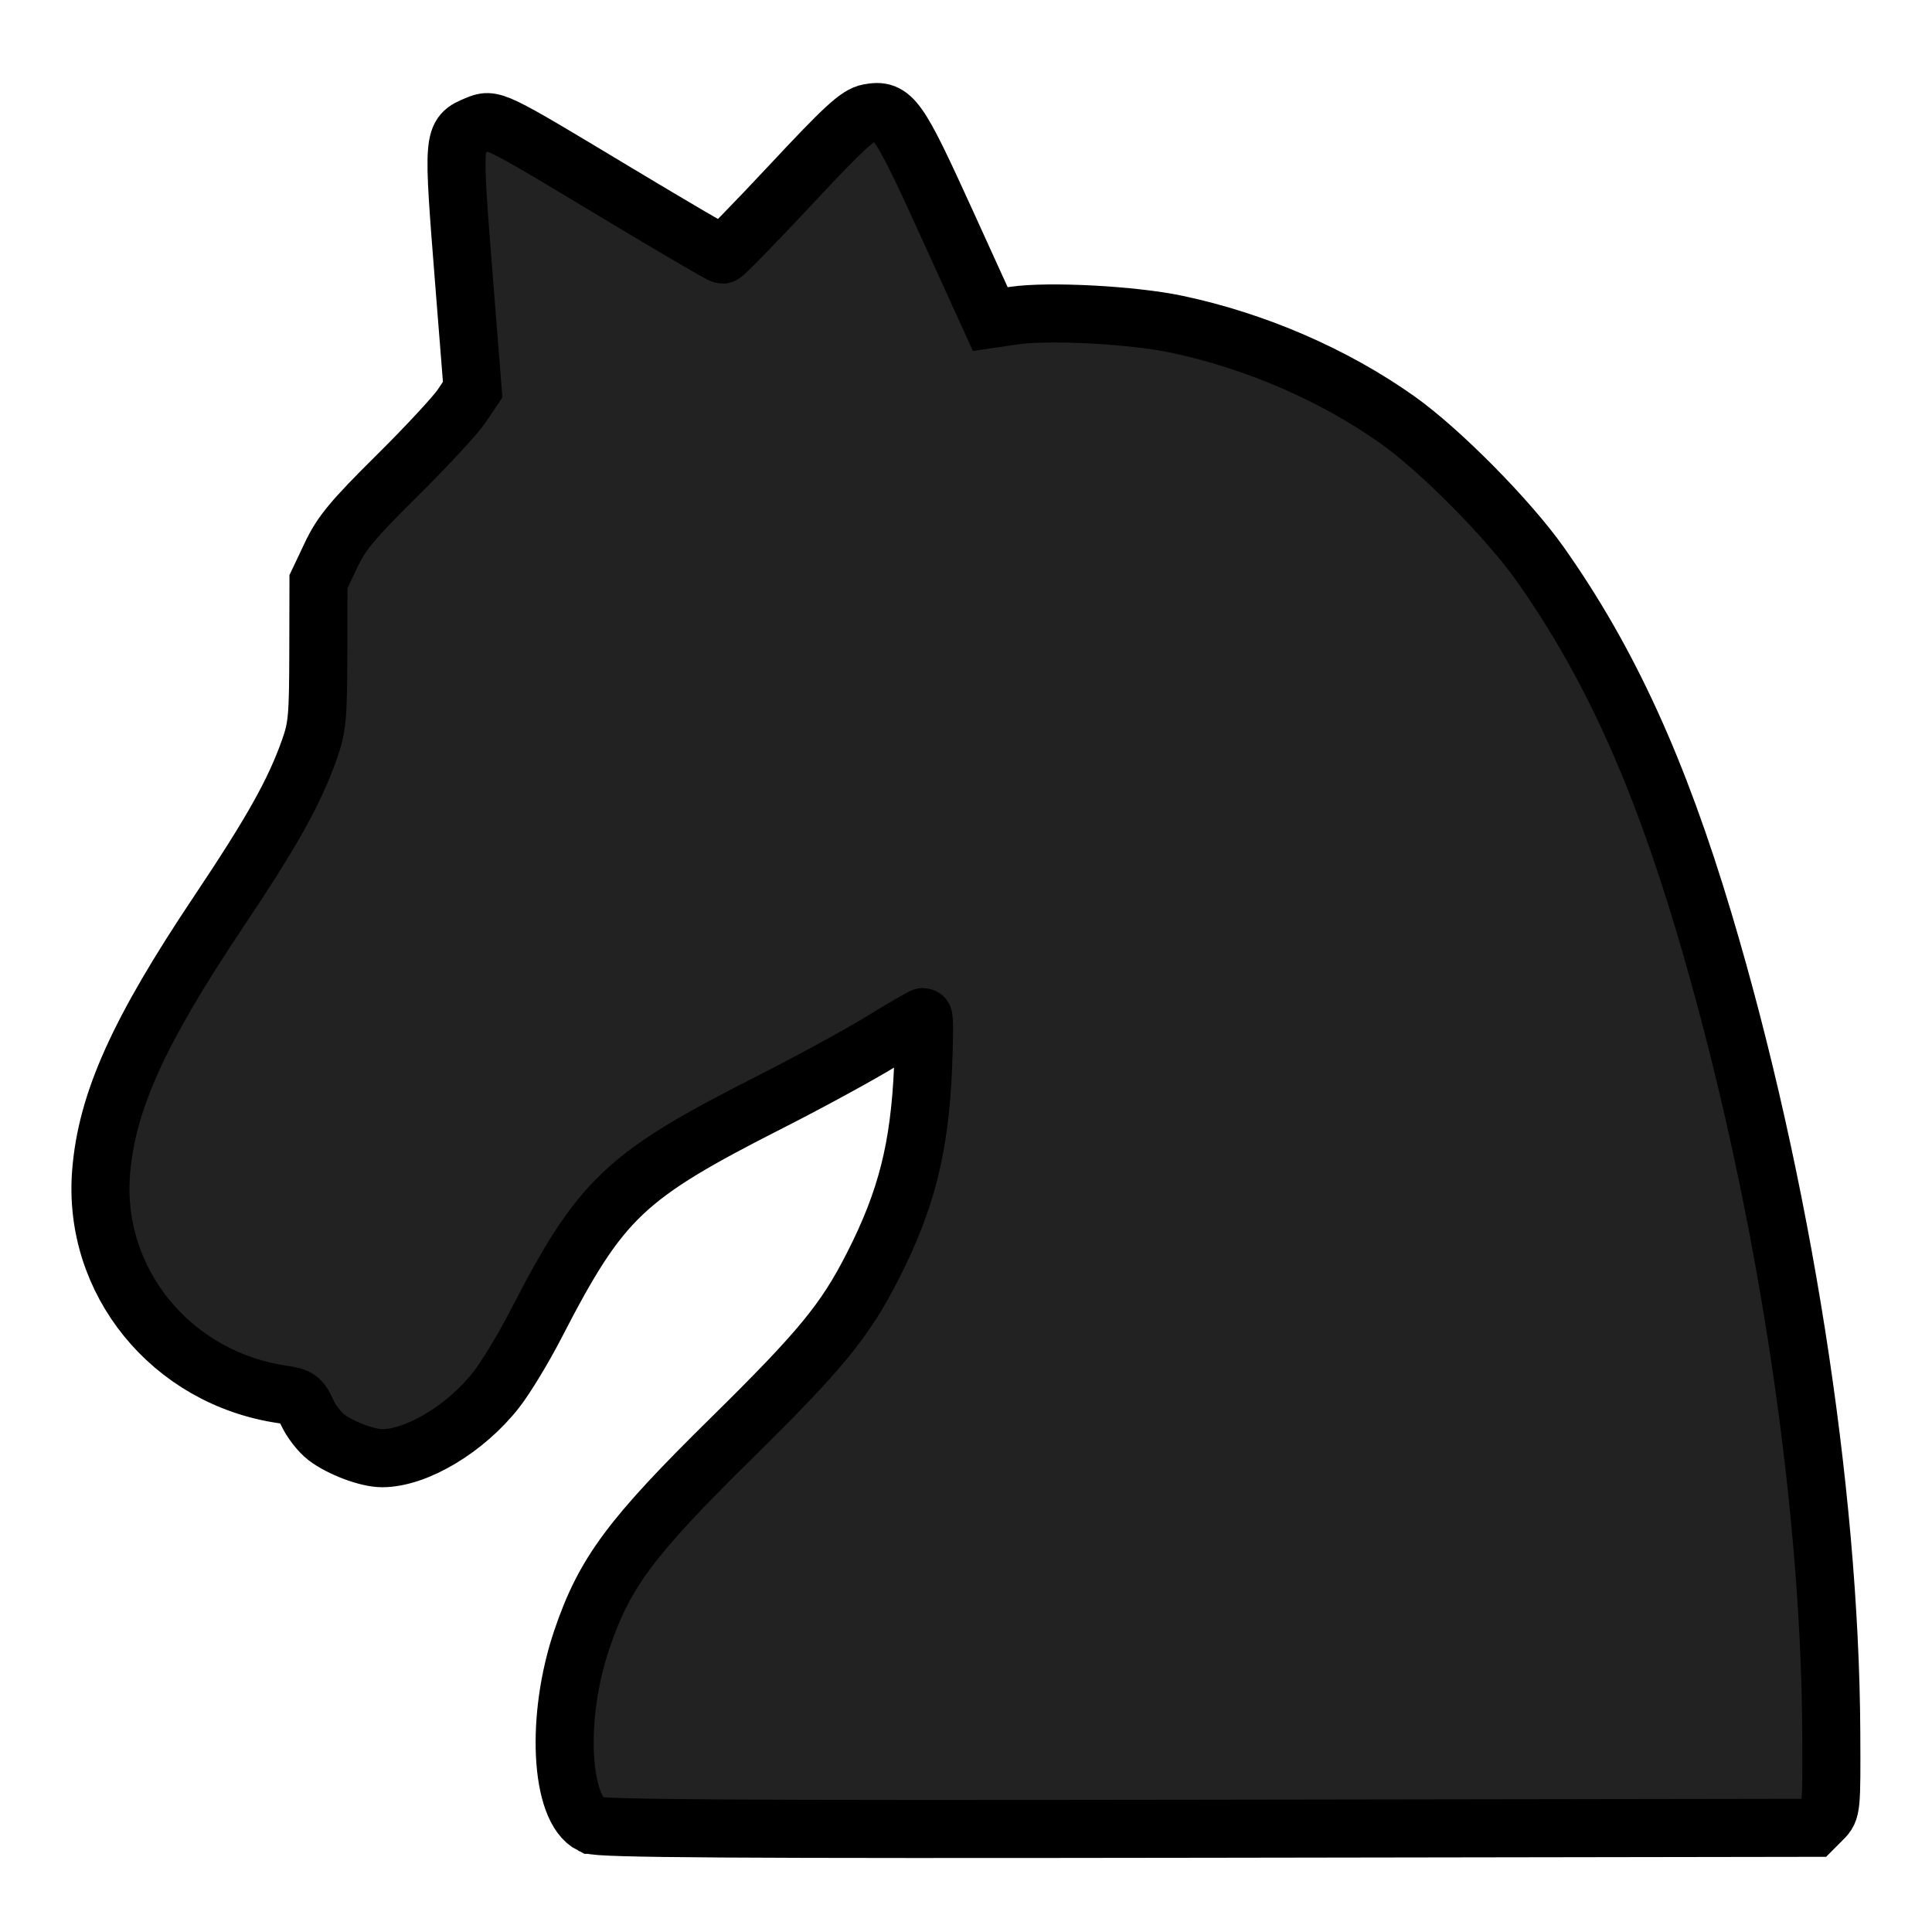
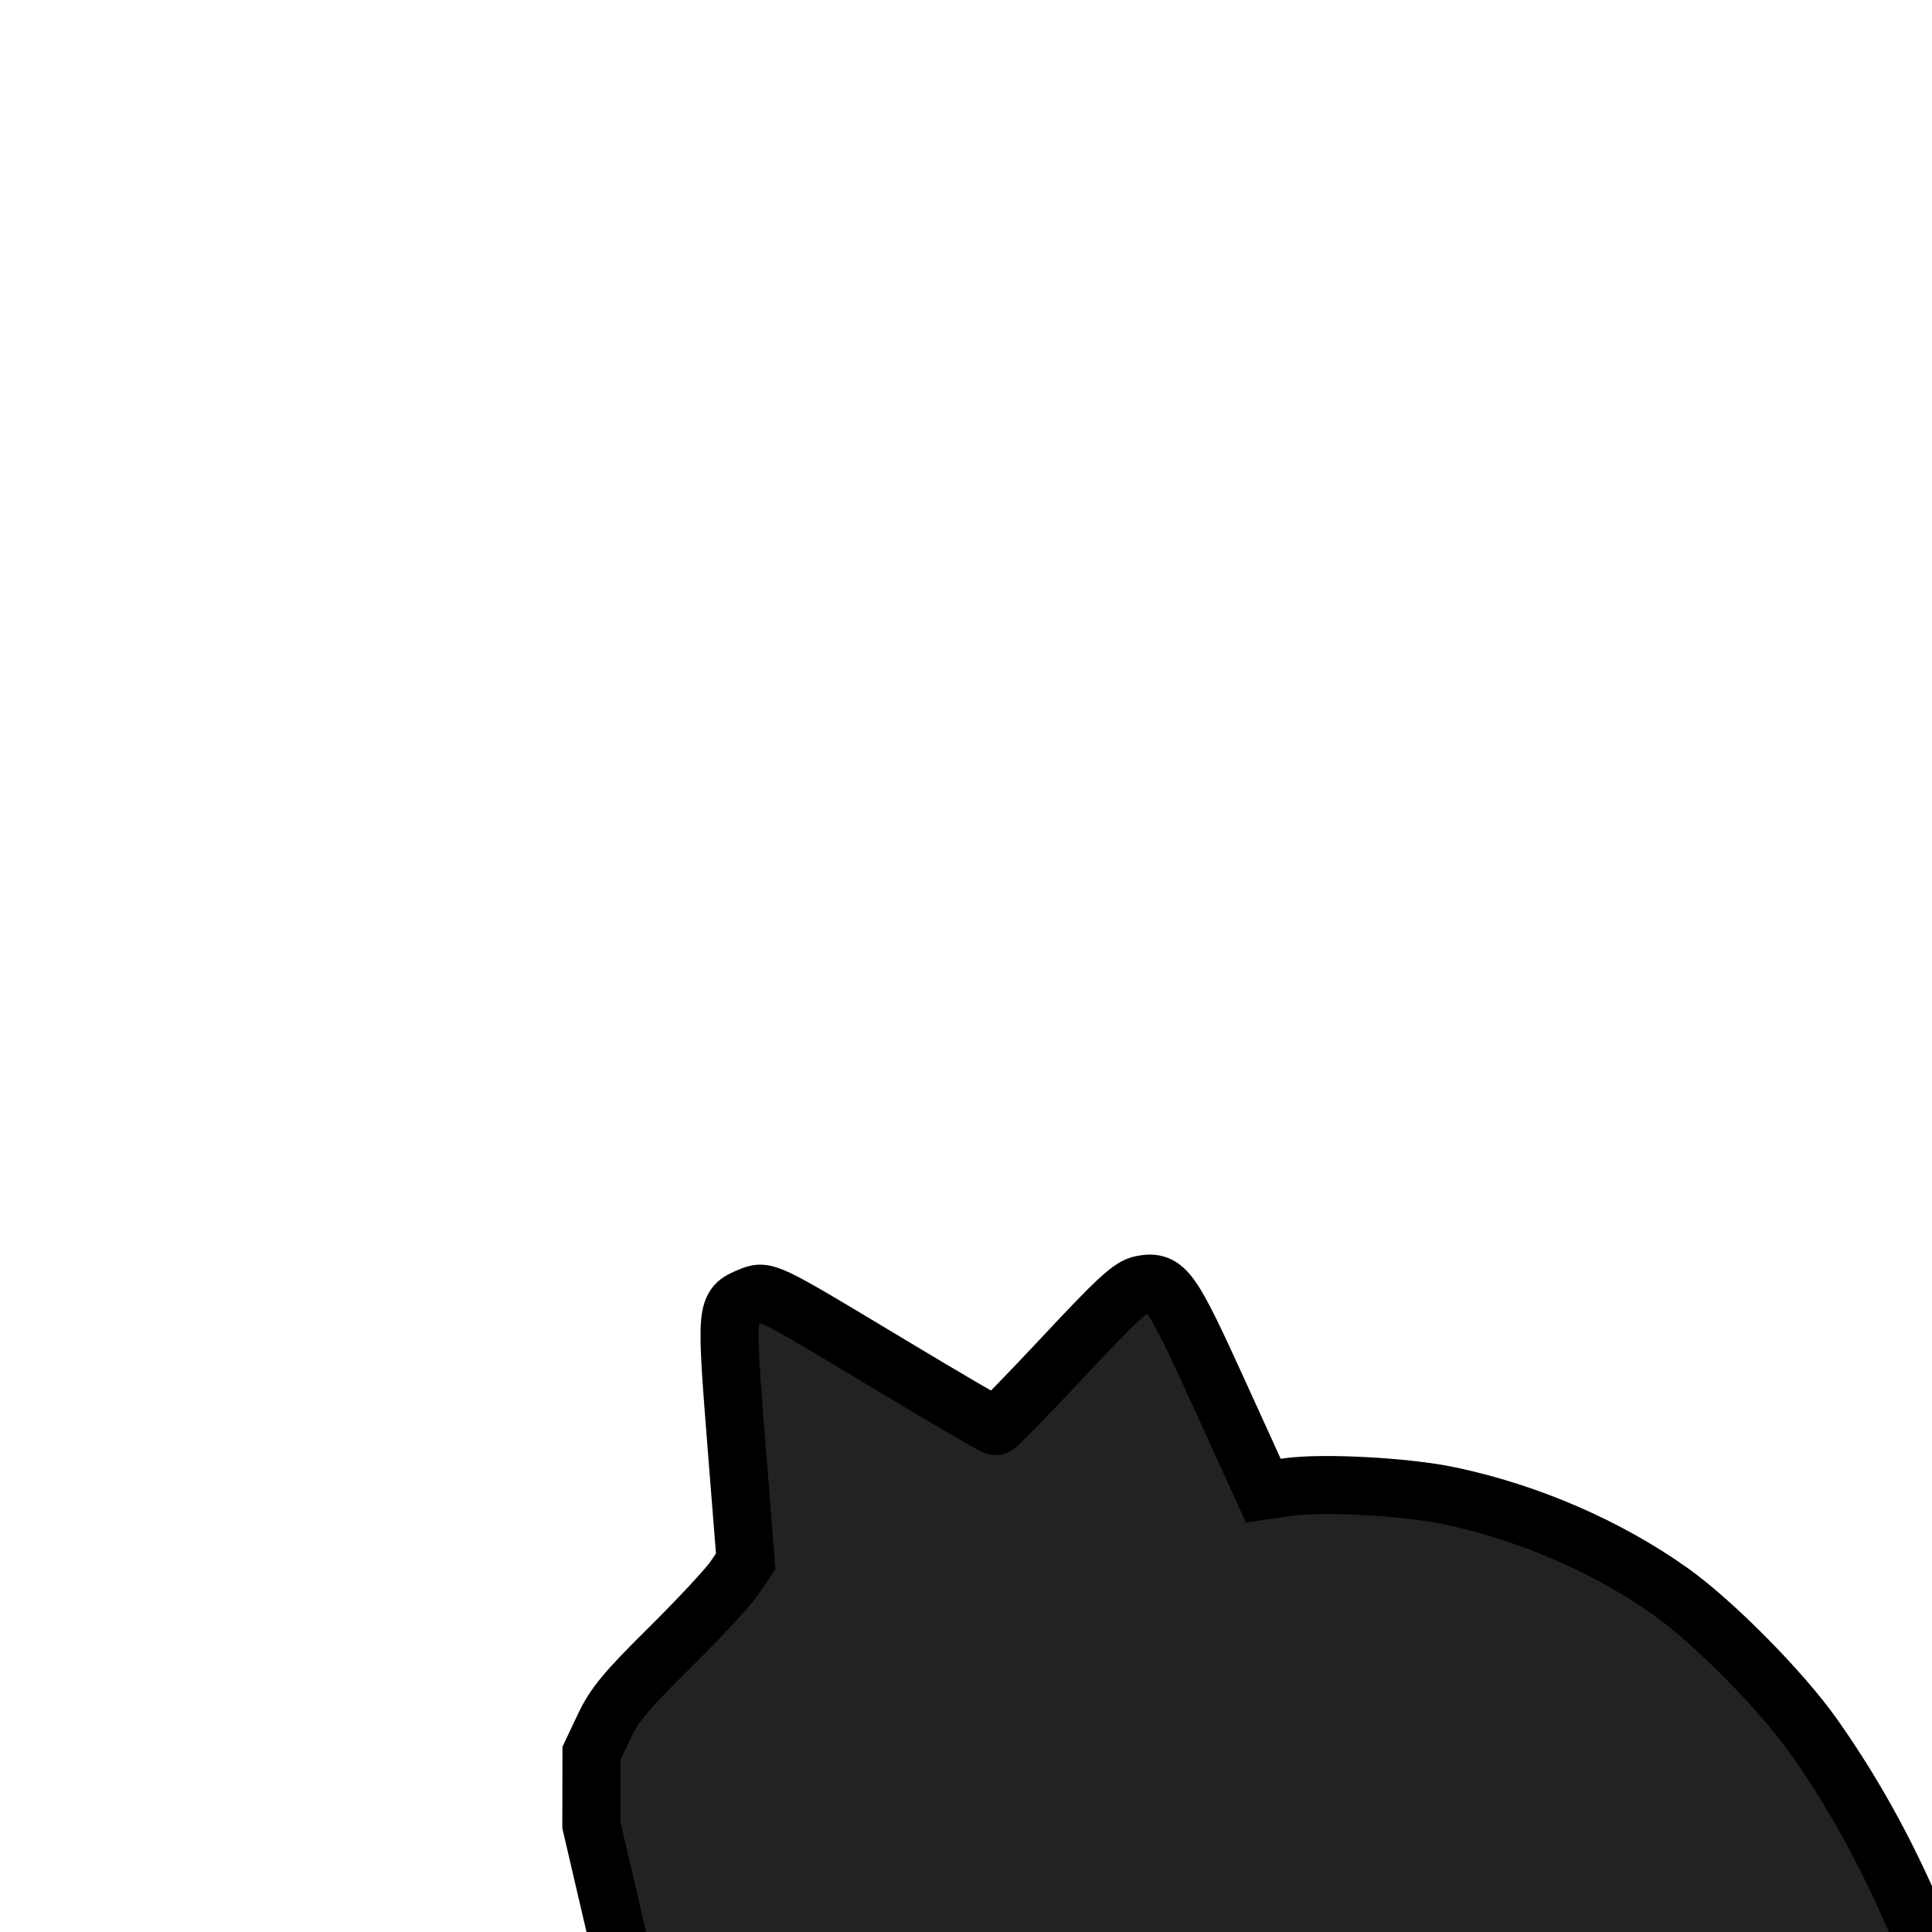
<svg xmlns="http://www.w3.org/2000/svg" xmlns:ns1="http://www.inkscape.org/namespaces/inkscape" xmlns:ns2="http://sodipodi.sourceforge.net/DTD/sodipodi-0.dtd" width="500" height="500" viewBox="0 0 132.292 132.292" version="1.1" id="svg5" ns1:version="1.1.2 (0a00cf5339, 2022-02-04)" ns2:docname="chess-knight-black.svg">
  <ns2:namedview id="namedview7" pagecolor="#ffffff" bordercolor="#666666" borderopacity="1.0" ns1:pageshadow="2" ns1:pageopacity="0.0" ns1:pagecheckerboard="0" ns1:document-units="mm" showgrid="false" fit-margin-top="0" fit-margin-left="0" fit-margin-right="0" fit-margin-bottom="0" ns1:zoom="1.0633188" ns1:cx="40.90965" ns1:cy="214.89322" ns1:window-width="1920" ns1:window-height="1016" ns1:window-x="0" ns1:window-y="27" ns1:window-maximized="1" ns1:current-layer="g2417" units="px" width="500px" />
  <defs id="defs2" />
  <g ns1:label="Laag 1" ns1:groupmode="layer" id="layer1" transform="translate(87.487,-81.179)">
    <g id="g2417" transform="matrix(0.265,0,0,0.265,-17.189,-48.869)">
-       <path id="path2452" style="fill:#222222;fill-opacity:1;stroke:#000000;stroke-opacity:1;stroke-width:15;stroke-miterlimit:4;stroke-dasharray:none" d="m 155.21,472.75 c -8.08,-4.03 -9.28,-27.81 -2.43,-47.96 5.86,-17.22 12.62,-26.32 38.46,-51.77 23.28,-22.93 29.48,-30.48 36.72,-44.7 8.65,-16.97 12.05,-30.4 12.96,-51.05 0.32,-7.29 0.34,-13.25 0.05,-13.25 -0.29,0 -5.2,2.85 -10.9,6.34 -5.7,3.48 -18.53,10.48 -28.52,15.55 -37.9,19.24 -43.85,24.89 -60.76,57.69 -3.14,6.09 -7.72,13.64 -10.19,16.78 -7.88,10.05 -20.56,17.64 -29.45,17.64 -3.794,0 -10.746,-2.61 -14.429,-5.42 -1.717,-1.31 -3.934,-4.18 -4.927,-6.38 -1.633,-3.63 -2.243,-4.07 -6.446,-4.69 -28.706,-4.23 -49.063,-29.2 -46.807,-57.42 1.451,-18.14 9.614,-36.28 30.142,-66.97 14.049,-21 19.759,-31.19 23.676,-42.24 2.03,-5.73 2.266,-8.28 2.304,-24.88 l 0.043,-18.5 3.239,-6.84 c 2.699,-5.7 5.539,-9.12 17.025,-20.5 7.58,-7.51 15.08,-15.59 16.68,-17.96 l 2.9,-4.3 -2.2,-27.7 c -3.02,-38.182 -3.03,-38.083 3.18,-40.693 4.23,-1.778 4.02,-1.877 35.99,17.358 14.75,8.874 27.16,16.135 27.58,16.135 0.42,0 8.32,-8.09 17.56,-17.978 13.92,-14.899 17.39,-18.09 20.26,-18.628 6.11,-1.146 7.55,0.899 19.98,28.219 l 11.4,25.044 6.2,-0.909 c 8.91,-1.305 30.6,-0.154 41.86,2.22 20.46,4.311 40.77,13.106 57.21,24.772 10.98,7.79 28.66,25.67 36.84,37.26 17.69,25.05 30.51,53.08 42.26,92.42 20.17,67.54 32.6,146.52 32.93,209.29 0.1,19.77 0.06,20.27 -2.17,22.5 l -2.28,2.29 -156.72,0.24 c -123.65,0.19 -157.25,-0.02 -159.22,-1.01 z" transform="translate(-267.69,489.52)" />
+       <path id="path2452" style="fill:#222222;fill-opacity:1;stroke:#000000;stroke-opacity:1;stroke-width:15;stroke-miterlimit:4;stroke-dasharray:none" d="m 155.21,472.75 l 0.043,-18.5 3.239,-6.84 c 2.699,-5.7 5.539,-9.12 17.025,-20.5 7.58,-7.51 15.08,-15.59 16.68,-17.96 l 2.9,-4.3 -2.2,-27.7 c -3.02,-38.182 -3.03,-38.083 3.18,-40.693 4.23,-1.778 4.02,-1.877 35.99,17.358 14.75,8.874 27.16,16.135 27.58,16.135 0.42,0 8.32,-8.09 17.56,-17.978 13.92,-14.899 17.39,-18.09 20.26,-18.628 6.11,-1.146 7.55,0.899 19.98,28.219 l 11.4,25.044 6.2,-0.909 c 8.91,-1.305 30.6,-0.154 41.86,2.22 20.46,4.311 40.77,13.106 57.21,24.772 10.98,7.79 28.66,25.67 36.84,37.26 17.69,25.05 30.51,53.08 42.26,92.42 20.17,67.54 32.6,146.52 32.93,209.29 0.1,19.77 0.06,20.27 -2.17,22.5 l -2.28,2.29 -156.72,0.24 c -123.65,0.19 -157.25,-0.02 -159.22,-1.01 z" transform="translate(-267.69,489.52)" />
    </g>
  </g>
</svg>